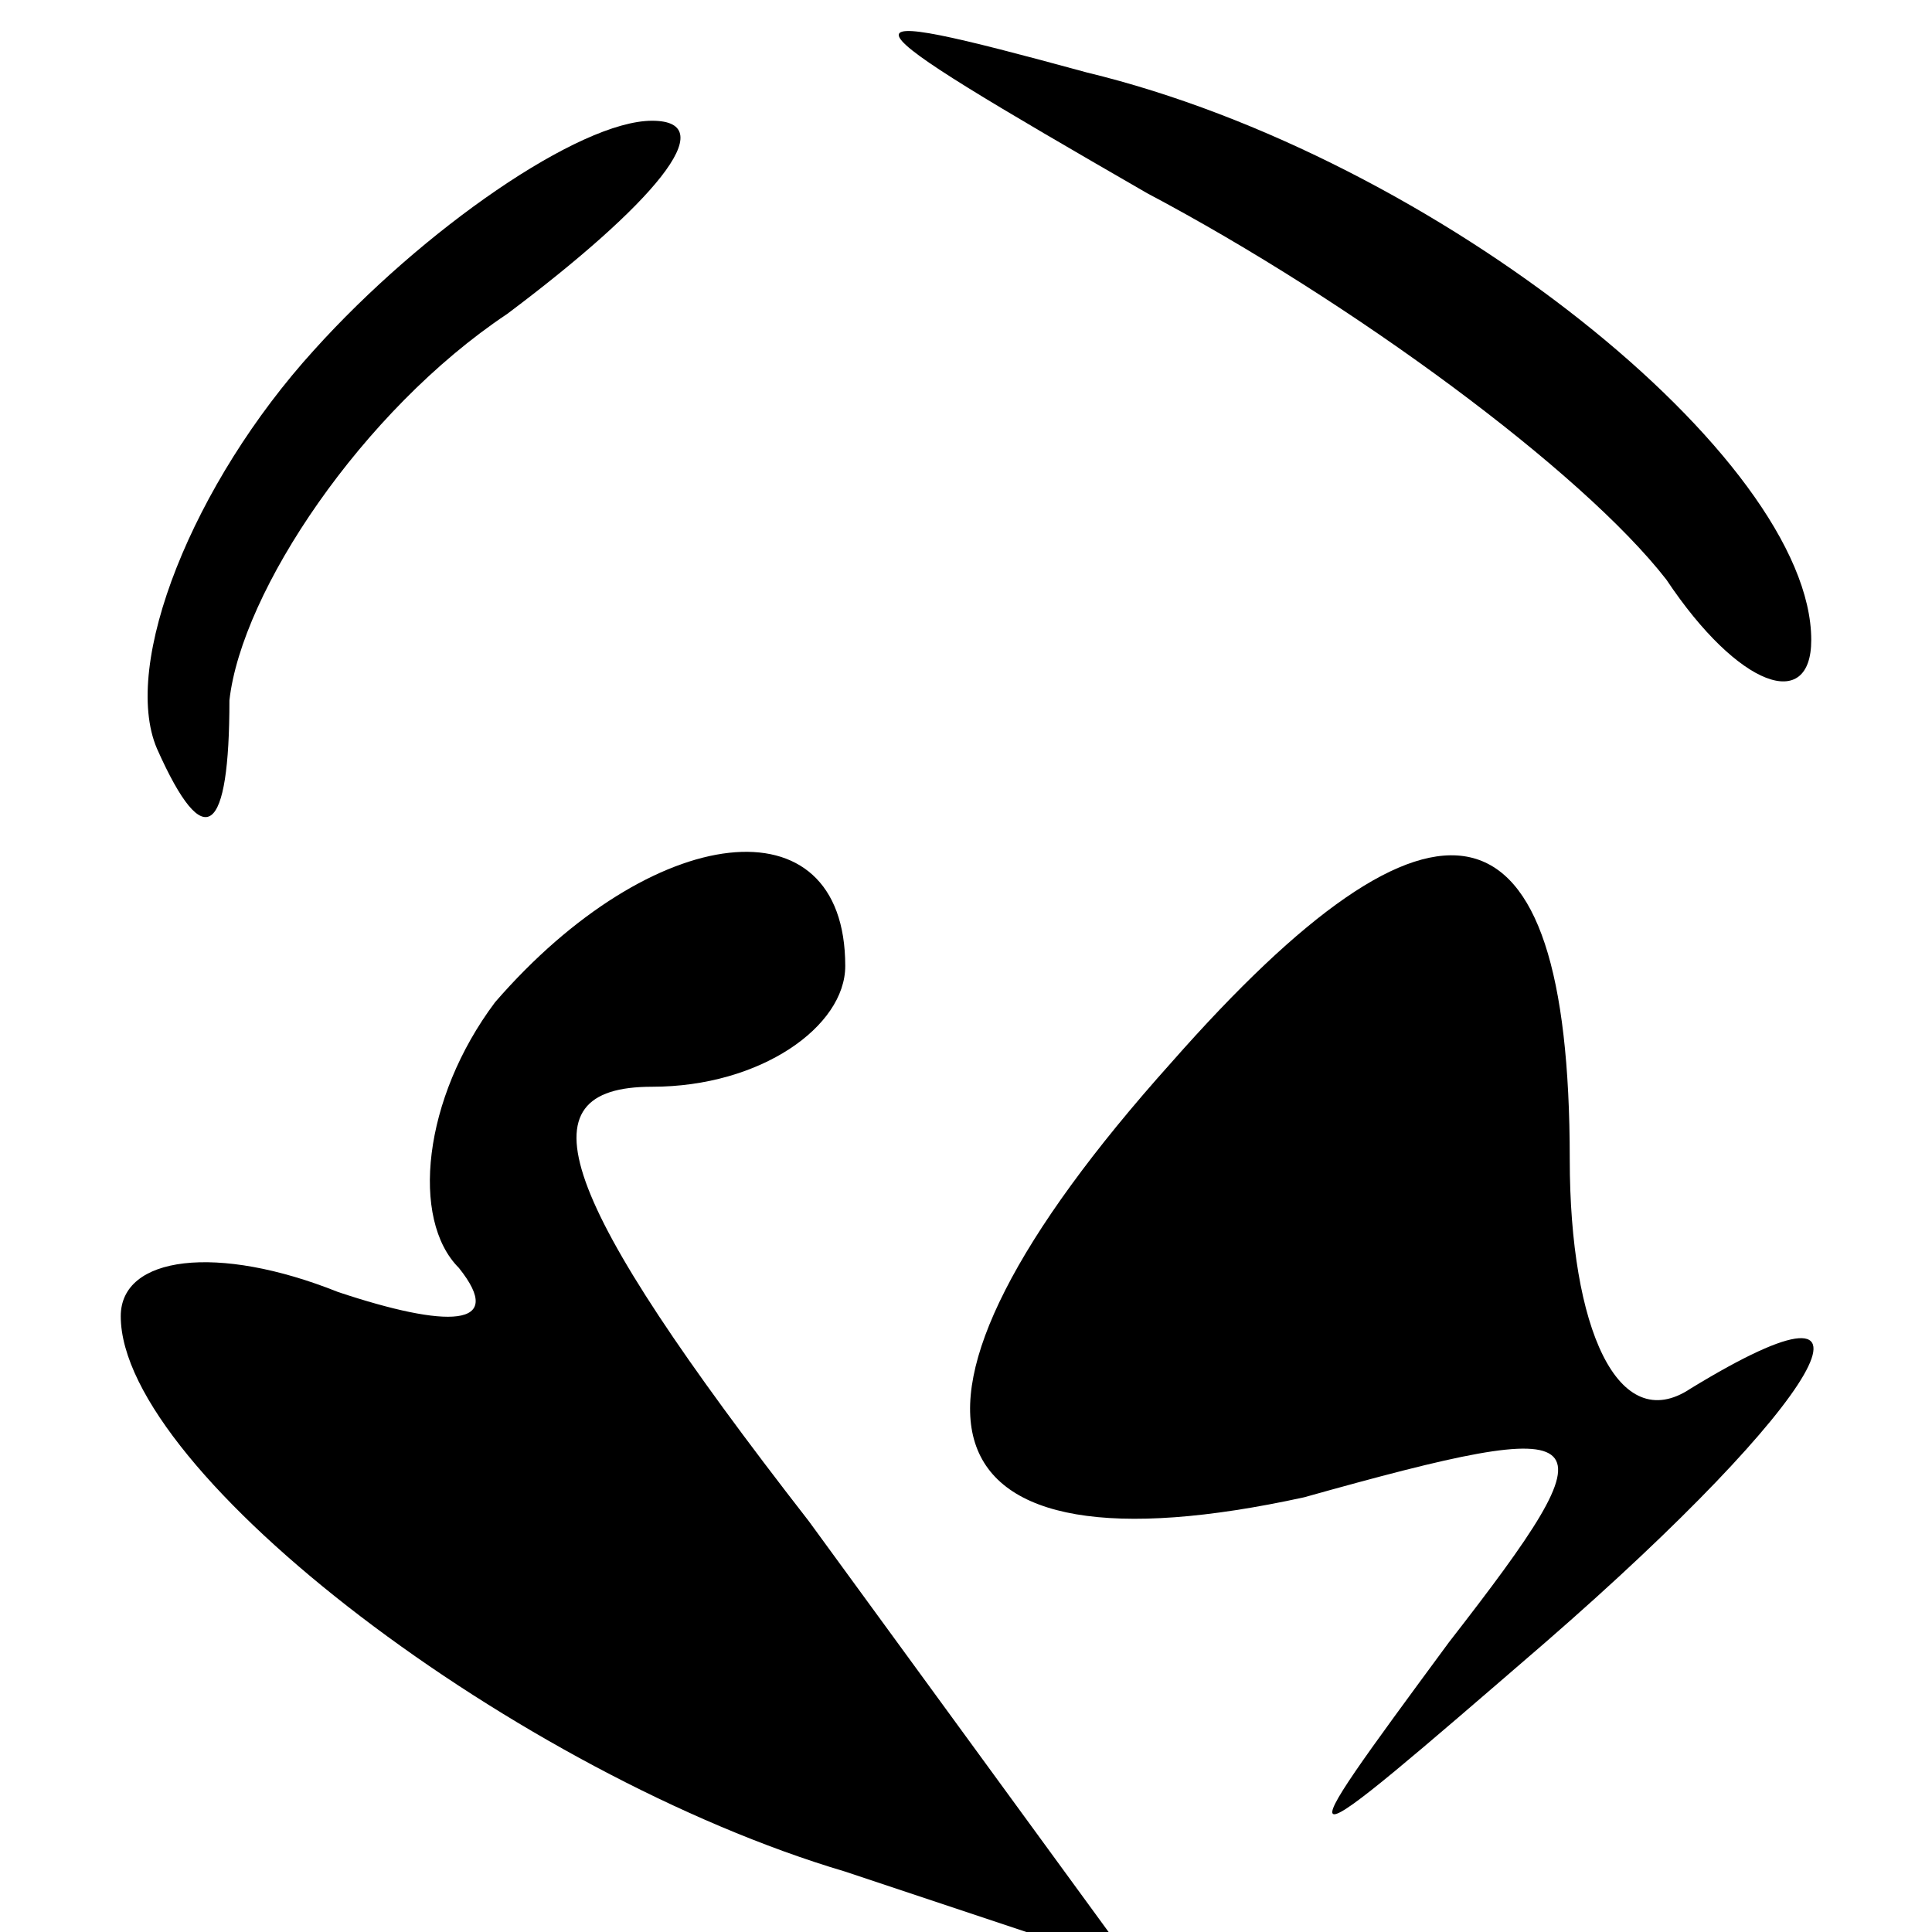
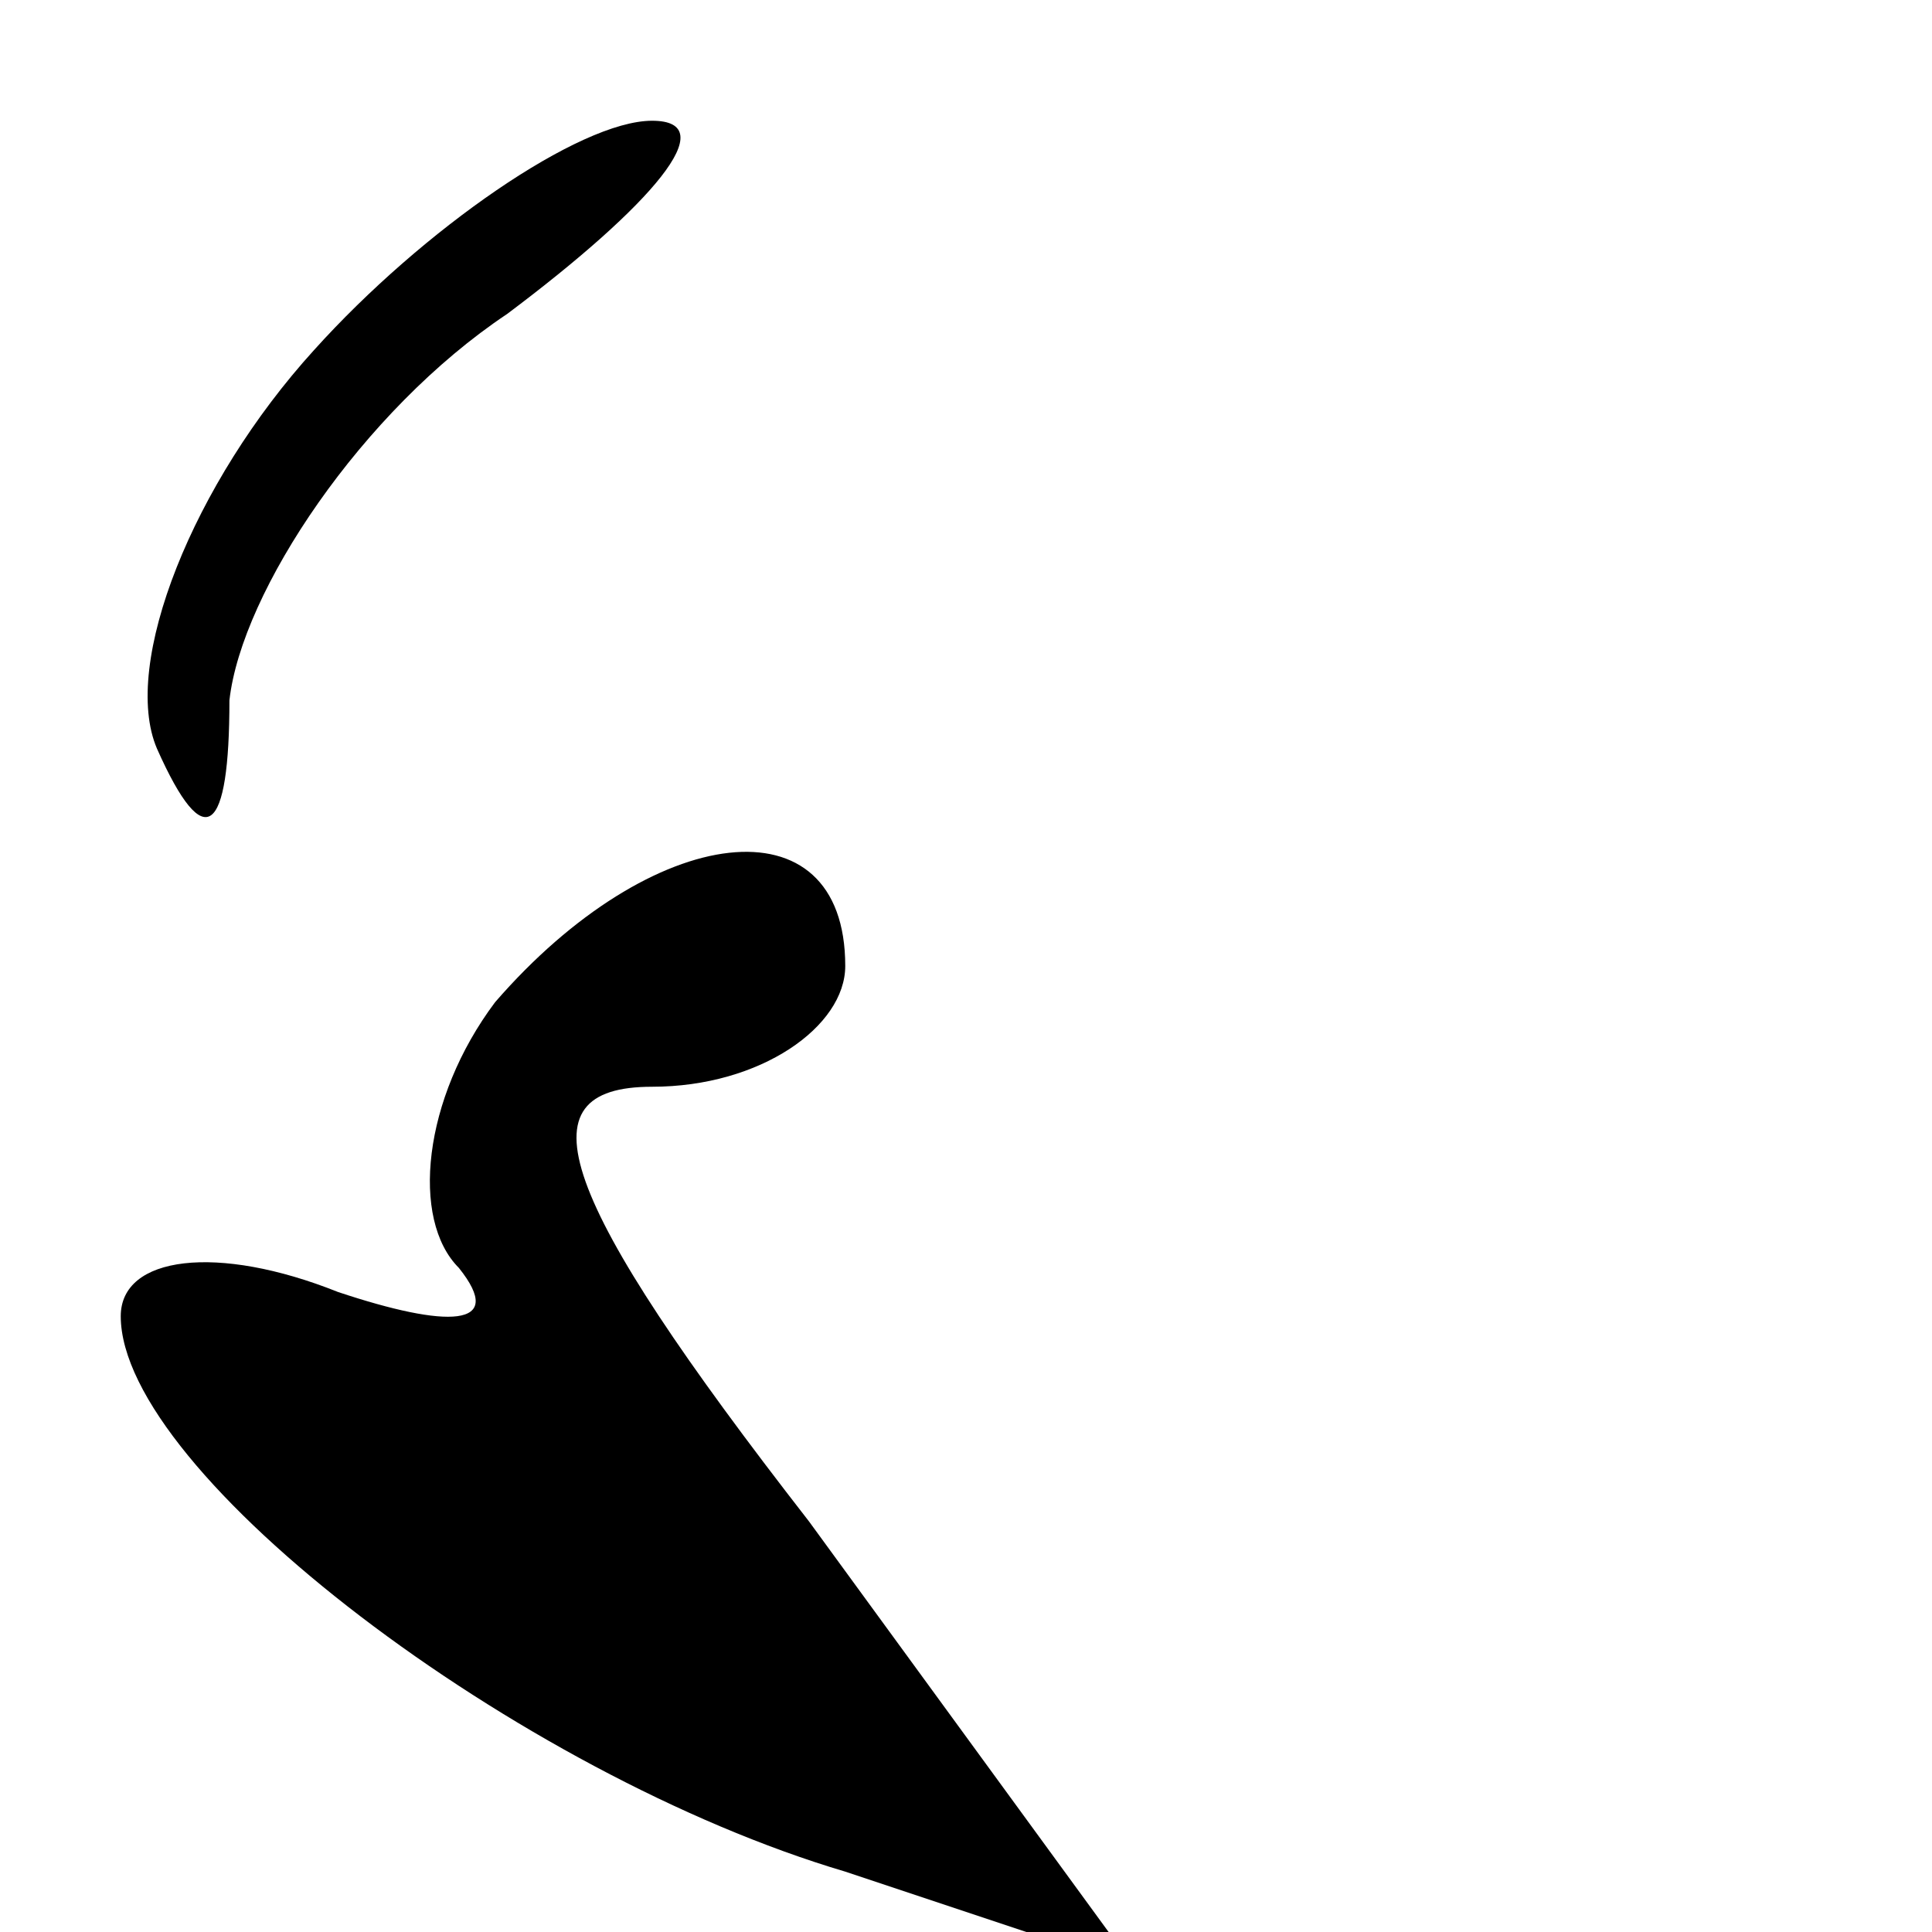
<svg xmlns="http://www.w3.org/2000/svg" version="1.0" width="16pt" height="16pt" viewBox="0 0 16 16" preserveAspectRatio="xMidYMid meet">
  <g transform="translate(0,16) scale(0.1,-0.1)" fill="#000000" stroke="none">
-     <path d="M95 144 c17 -9 36 -23 43 -32 6 -9 12 -11 12 -5 0 15 -31 40 -60 47 -22 6 -21 5 5 -10z" />
    <path d="M26 131 c-10 -11 -16 -26 -13 -33 4 -9 6 -7 6 4 1 9 11 24 23 32 12 9 18 16 12 16 -6 0 -19 -9 -28 -19z" />
    <path d="M41 77 c-6 -8 -7 -18 -3 -22 4 -5 -1 -5 -10 -2 -10 4 -18 3 -18 -2 0 -13 33 -38 60 -46 l24 -8 -27 37 c-21 27 -24 36 -13 36 9 0 16 5 16 10 0 14 -16 12 -29 -3z" />
-     <path d="M97 72 c-26 -29 -21 -43 11 -36 25 7 26 6 12 -12 -14 -19 -14 -19 8 0 23 20 30 32 12 21 -6 -4 -10 5 -10 19 0 31 -11 33 -33 8z" />
  </g>
</svg>